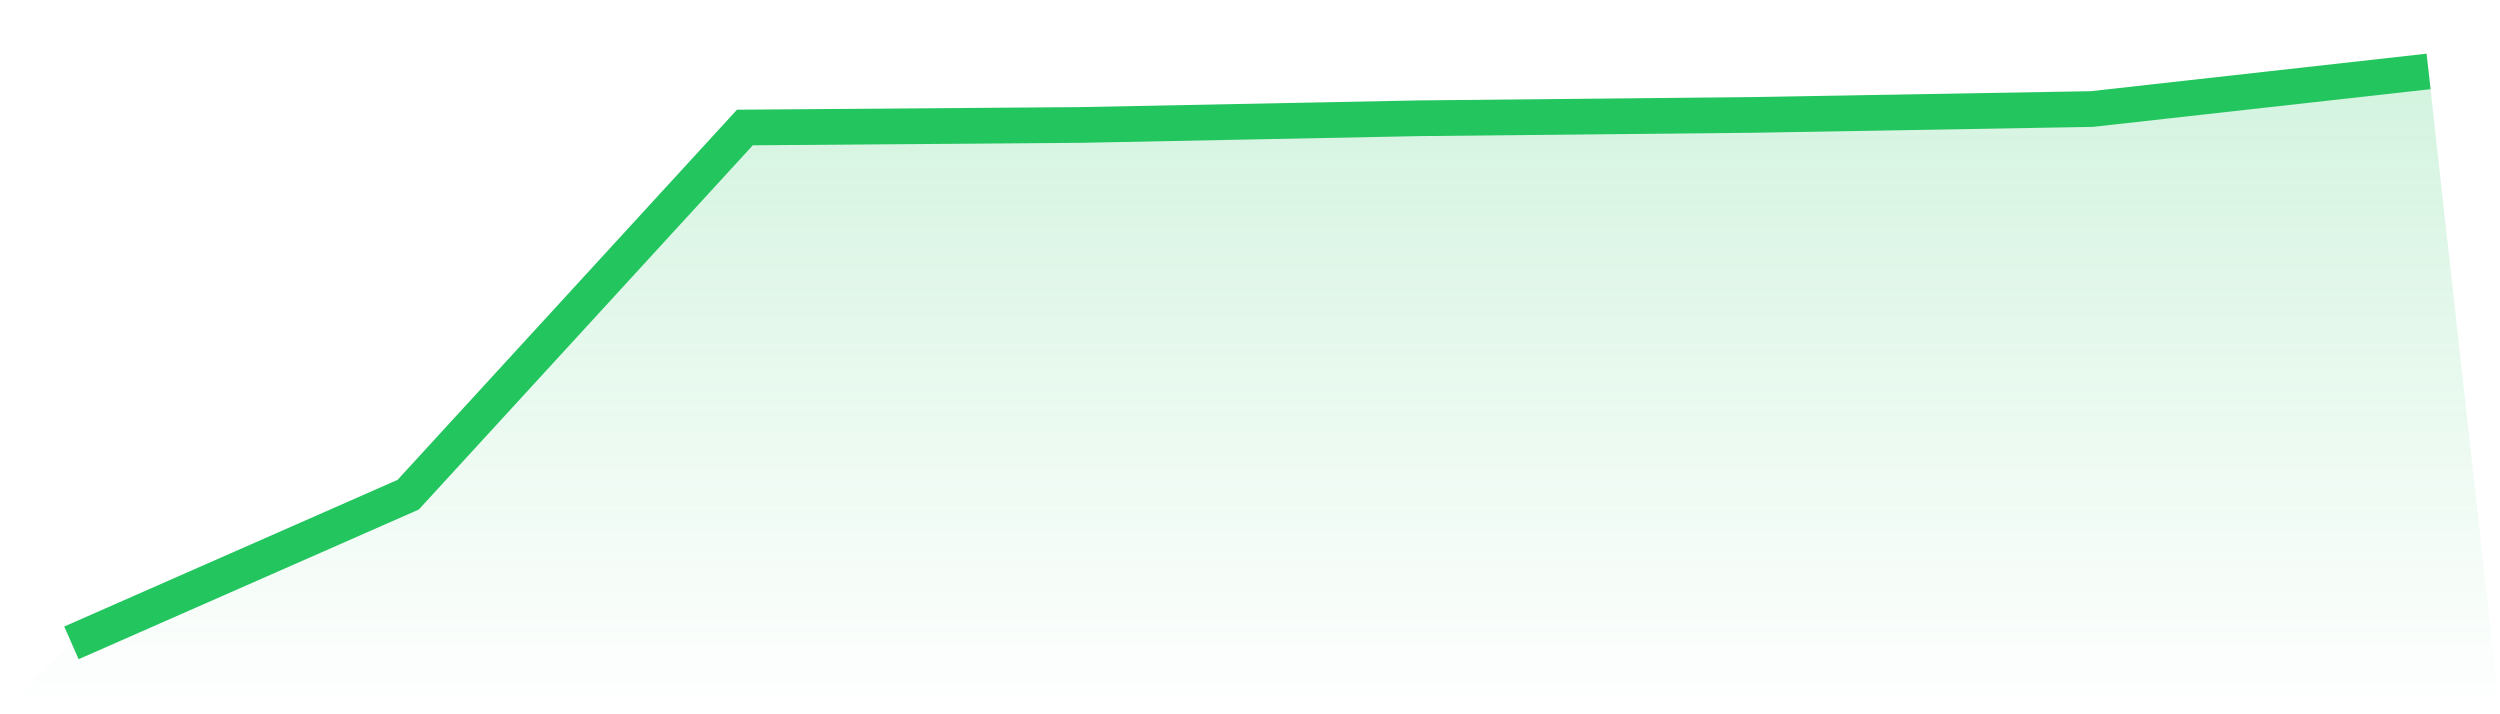
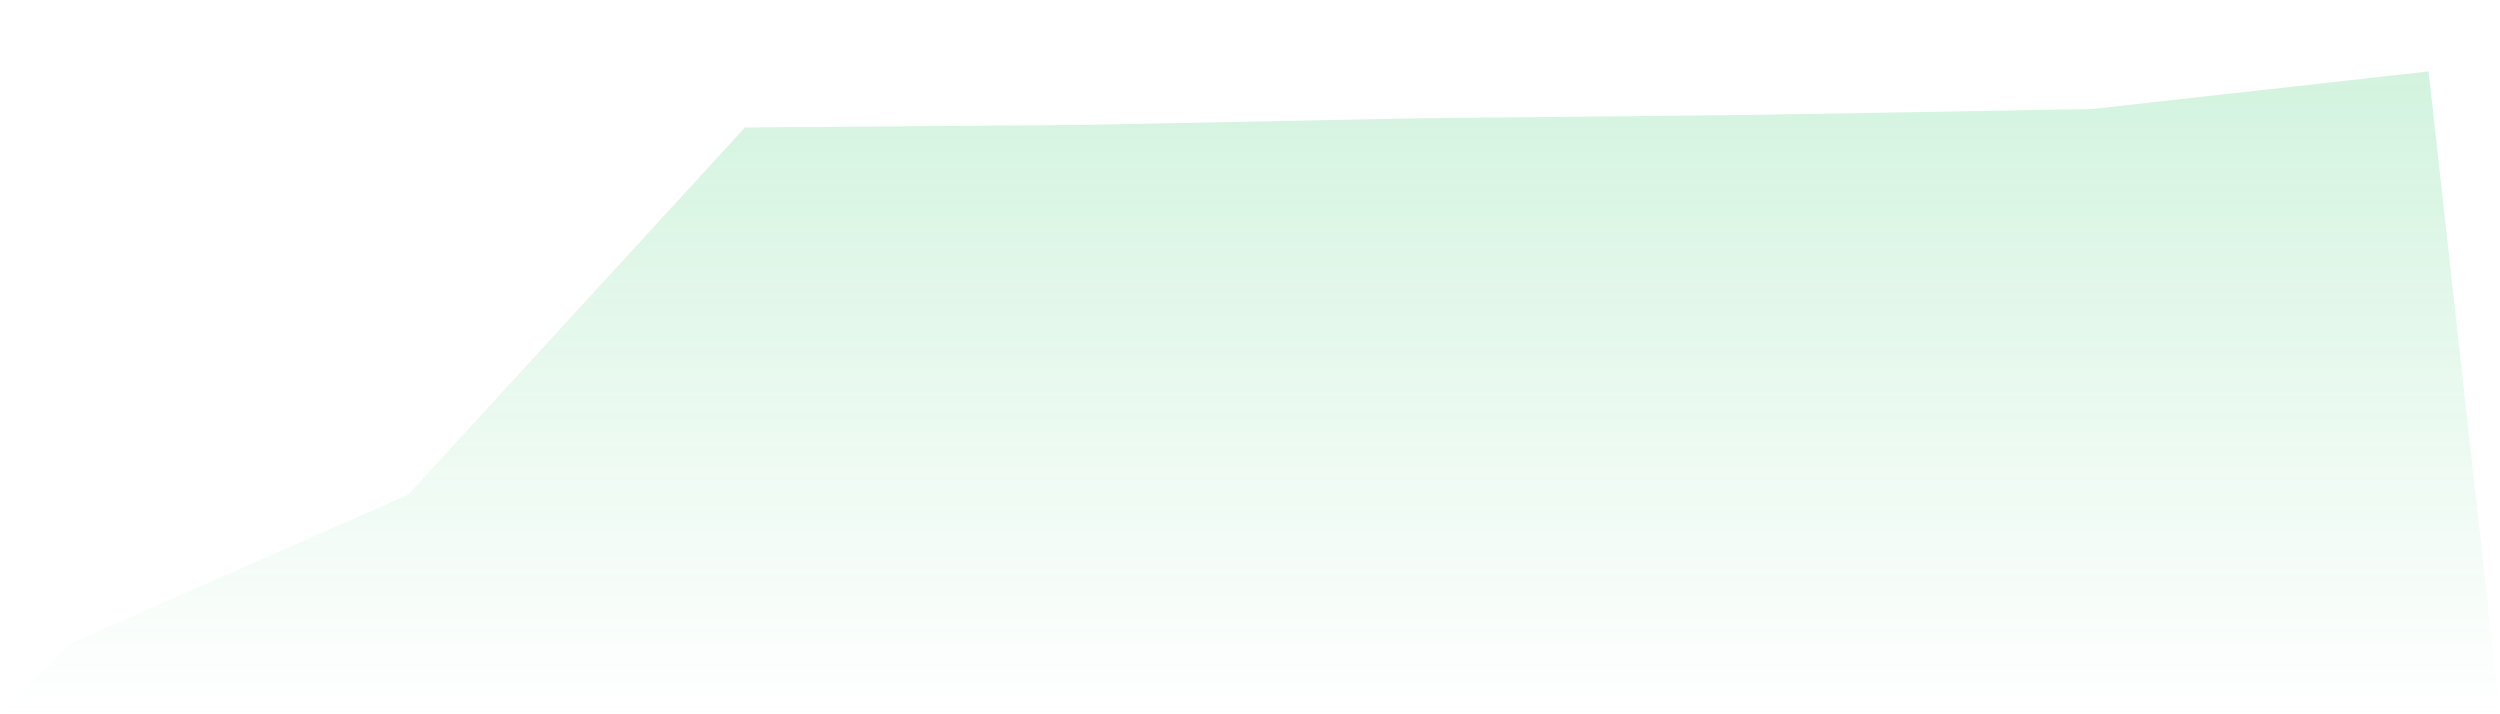
<svg xmlns="http://www.w3.org/2000/svg" viewBox="0 0 140 40">
  <defs>
    <linearGradient id="gradient" x1="0" x2="0" y1="0" y2="1">
      <stop offset="0%" stop-color="#22c55e" stop-opacity="0.2" />
      <stop offset="100%" stop-color="#22c55e" stop-opacity="0" />
    </linearGradient>
  </defs>
  <path d="M4,36 L4,36 L22.857,27.704 L41.714,7.14 L60.571,6.997 L79.429,6.623 L98.286,6.433 L117.143,6.106 L136,4 L140,40 L0,40 z" fill="url(#gradient)" />
-   <path d="M4,36 L4,36 L22.857,27.704 L41.714,7.14 L60.571,6.997 L79.429,6.623 L98.286,6.433 L117.143,6.106 L136,4" fill="none" stroke="#22c55e" stroke-width="2" />
</svg>